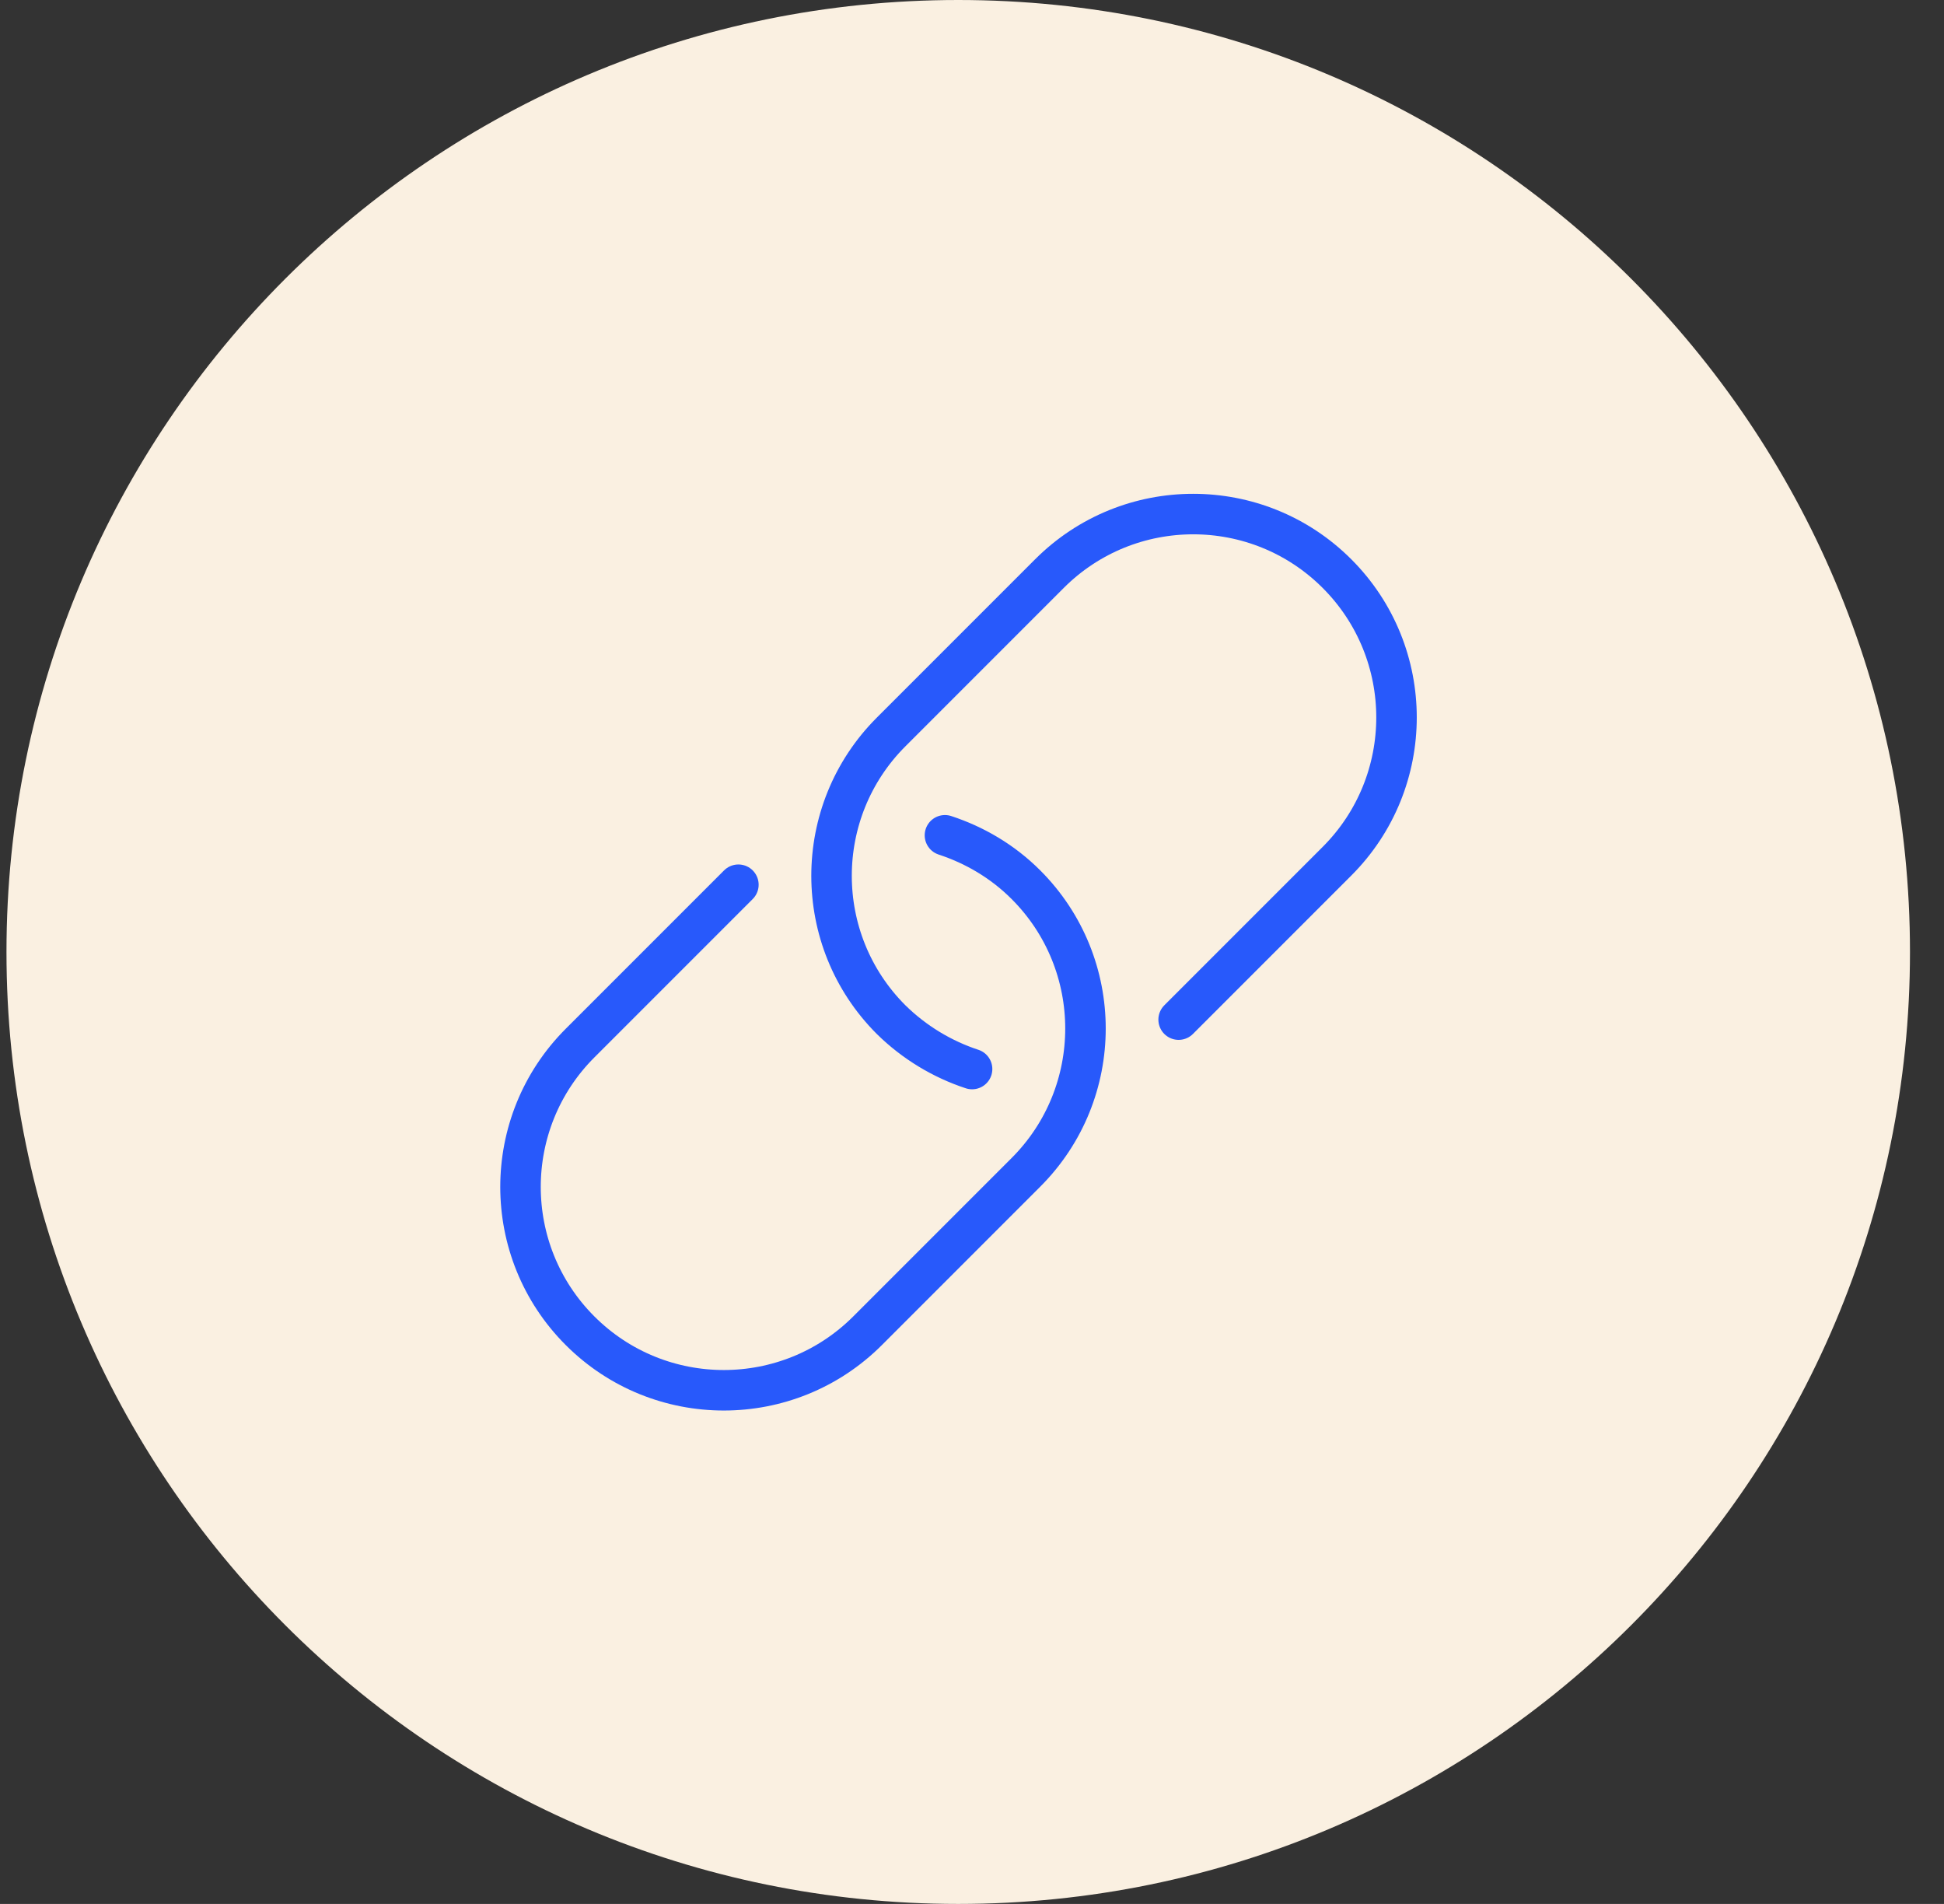
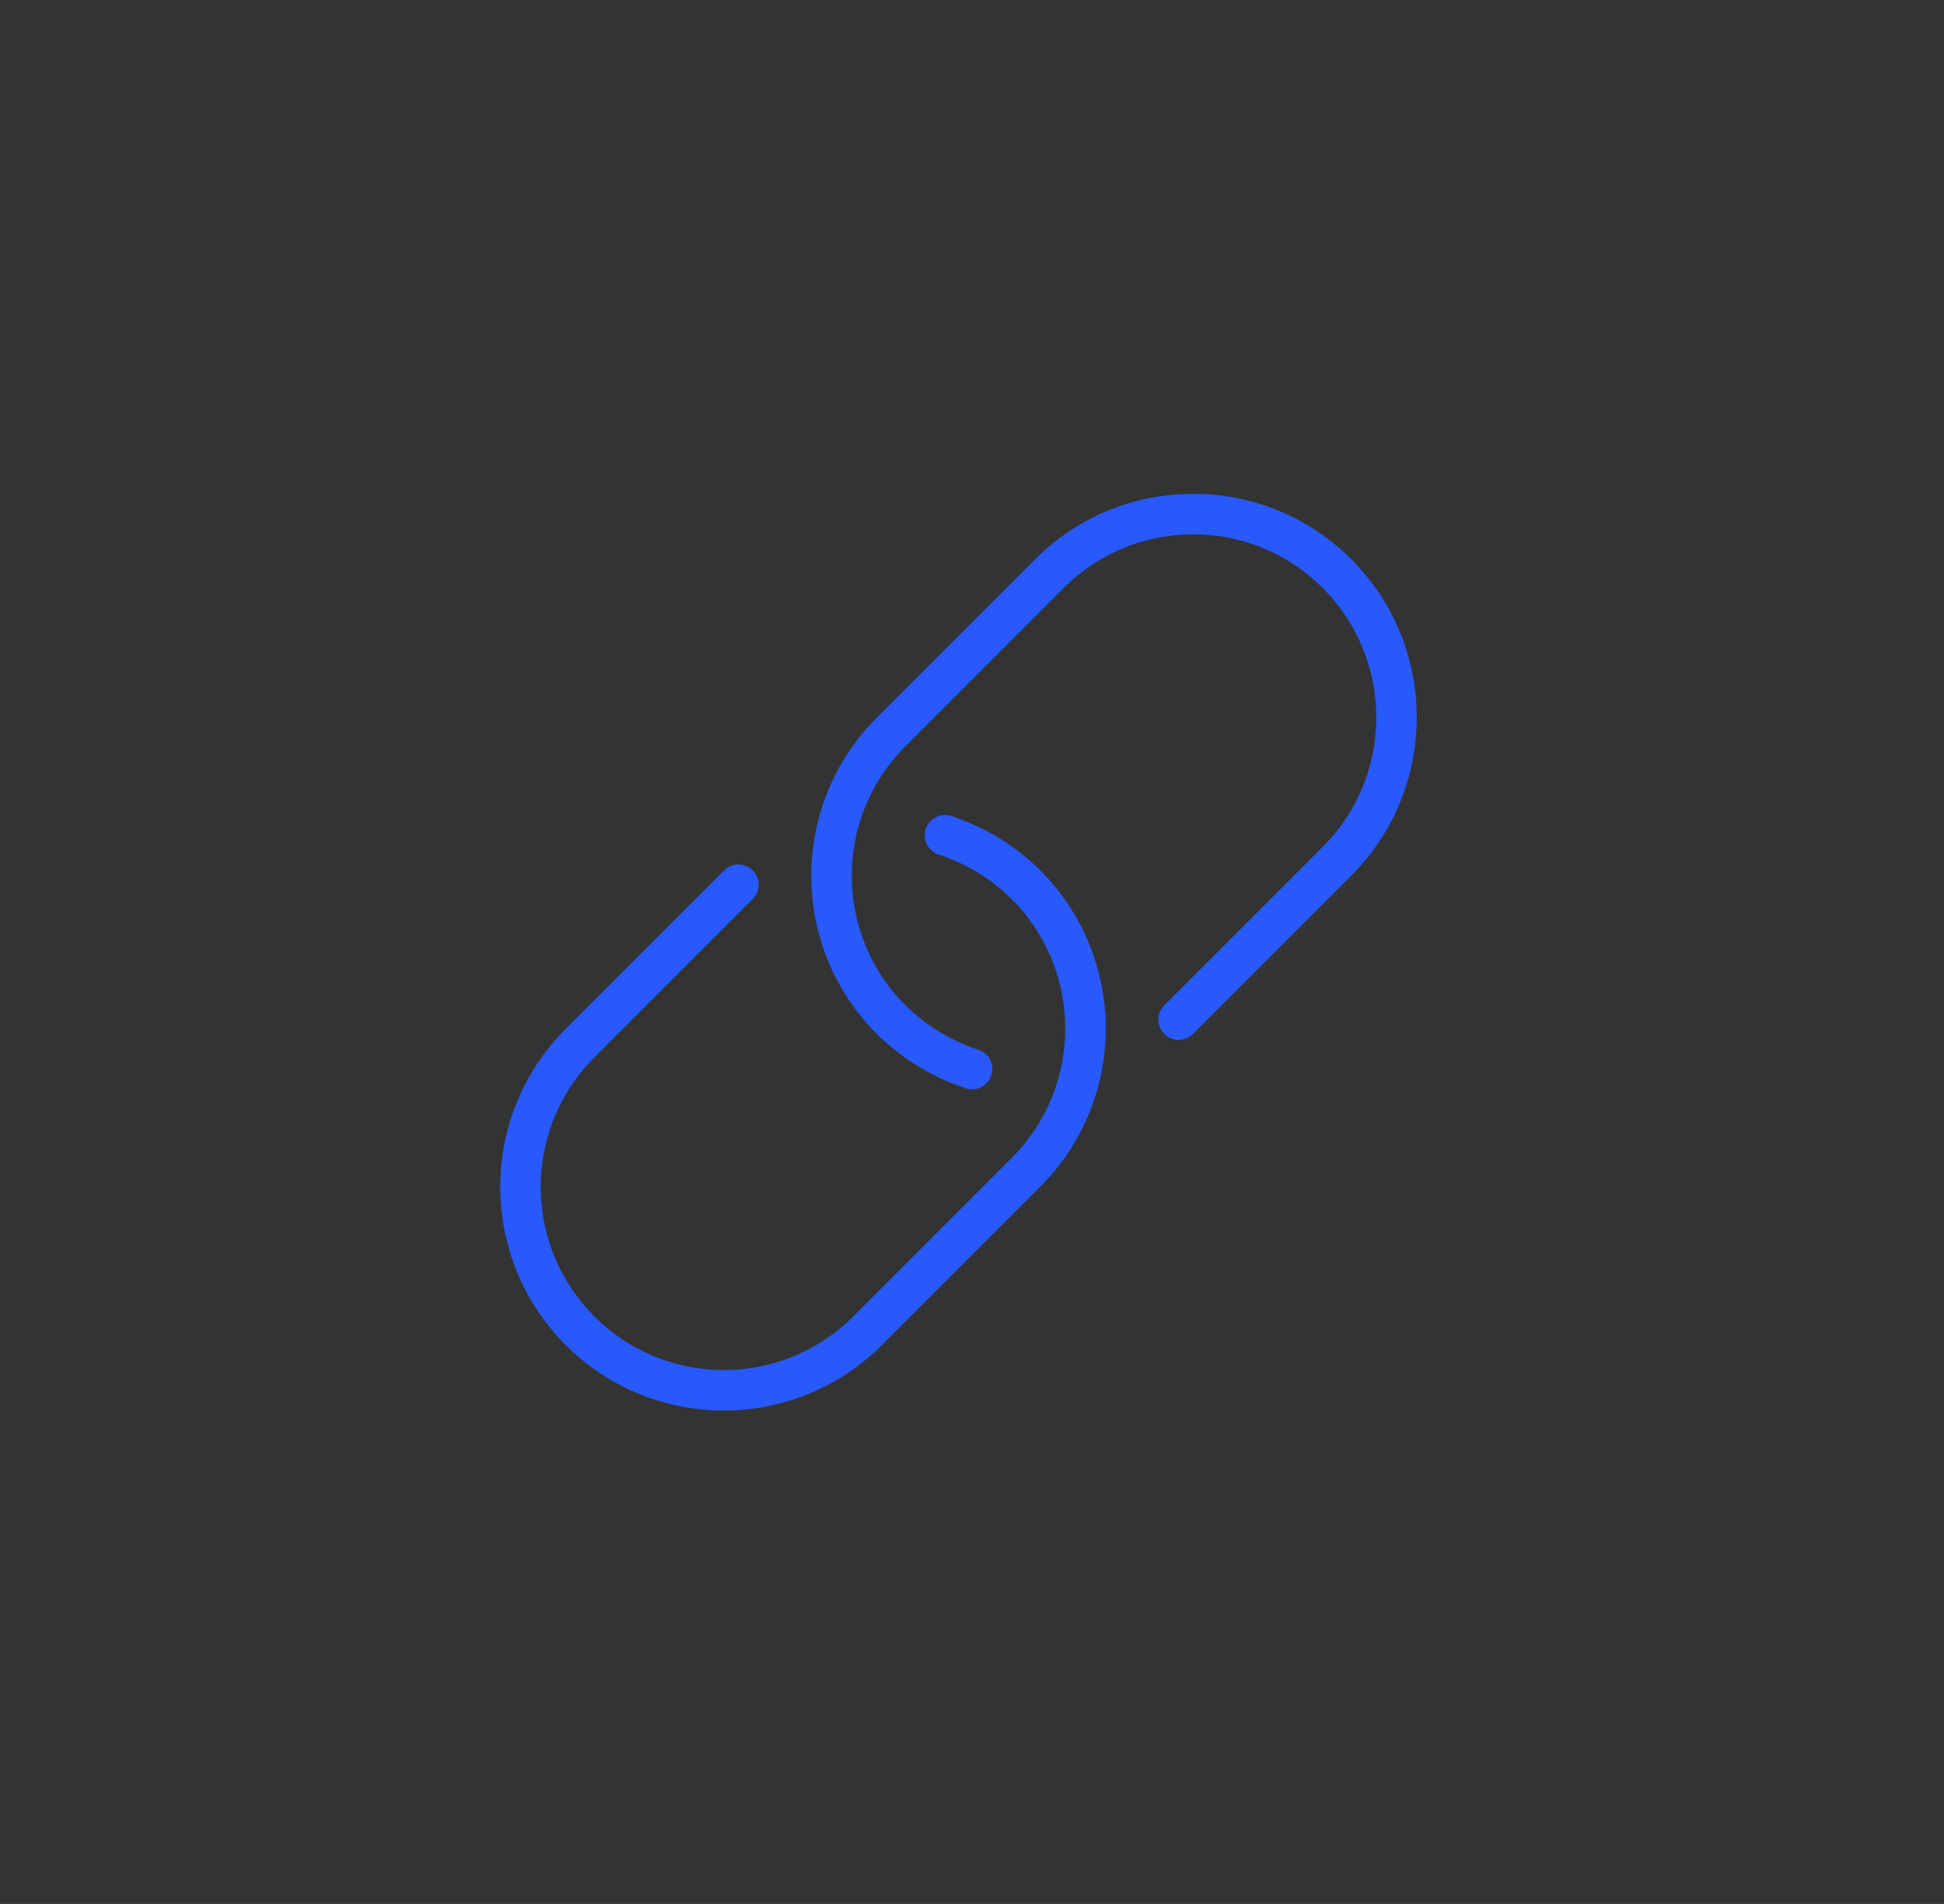
<svg xmlns="http://www.w3.org/2000/svg" width="48" height="47" viewBox="0 0 48 47" fill="none">
  <rect x="0" y="0" width="48" height="47" fill="#333333" stroke="none" />
-   <path d="M23.66 47C36.64 47 47.16 36.48 47.16 23.5C47.16 10.52 36.64 0 23.66 0C10.68 0 0.16 10.52 0.16 23.5C0.16 36.48 10.68 47 23.66 47Z" fill="#FAF0E1" />
  <path d="M23.332 20.62C24.062 20.86 24.752 21.26 25.332 21.84C27.292 23.8 27.292 26.98 25.332 28.94L21.422 32.85C19.462 34.81 16.282 34.81 14.322 32.85C12.362 30.89 12.362 27.71 14.322 25.75L18.232 21.84M24.002 26.39C23.272 26.15 22.582 25.74 22.002 25.17C20.042 23.21 20.042 20.03 22.002 18.07L25.912 14.16C27.872 12.2 31.052 12.2 33.012 14.16C34.972 16.12 34.972 19.3 33.012 21.26L29.102 25.17" stroke="#2859FB" stroke-linecap="round" stroke-linejoin="round" />
</svg>